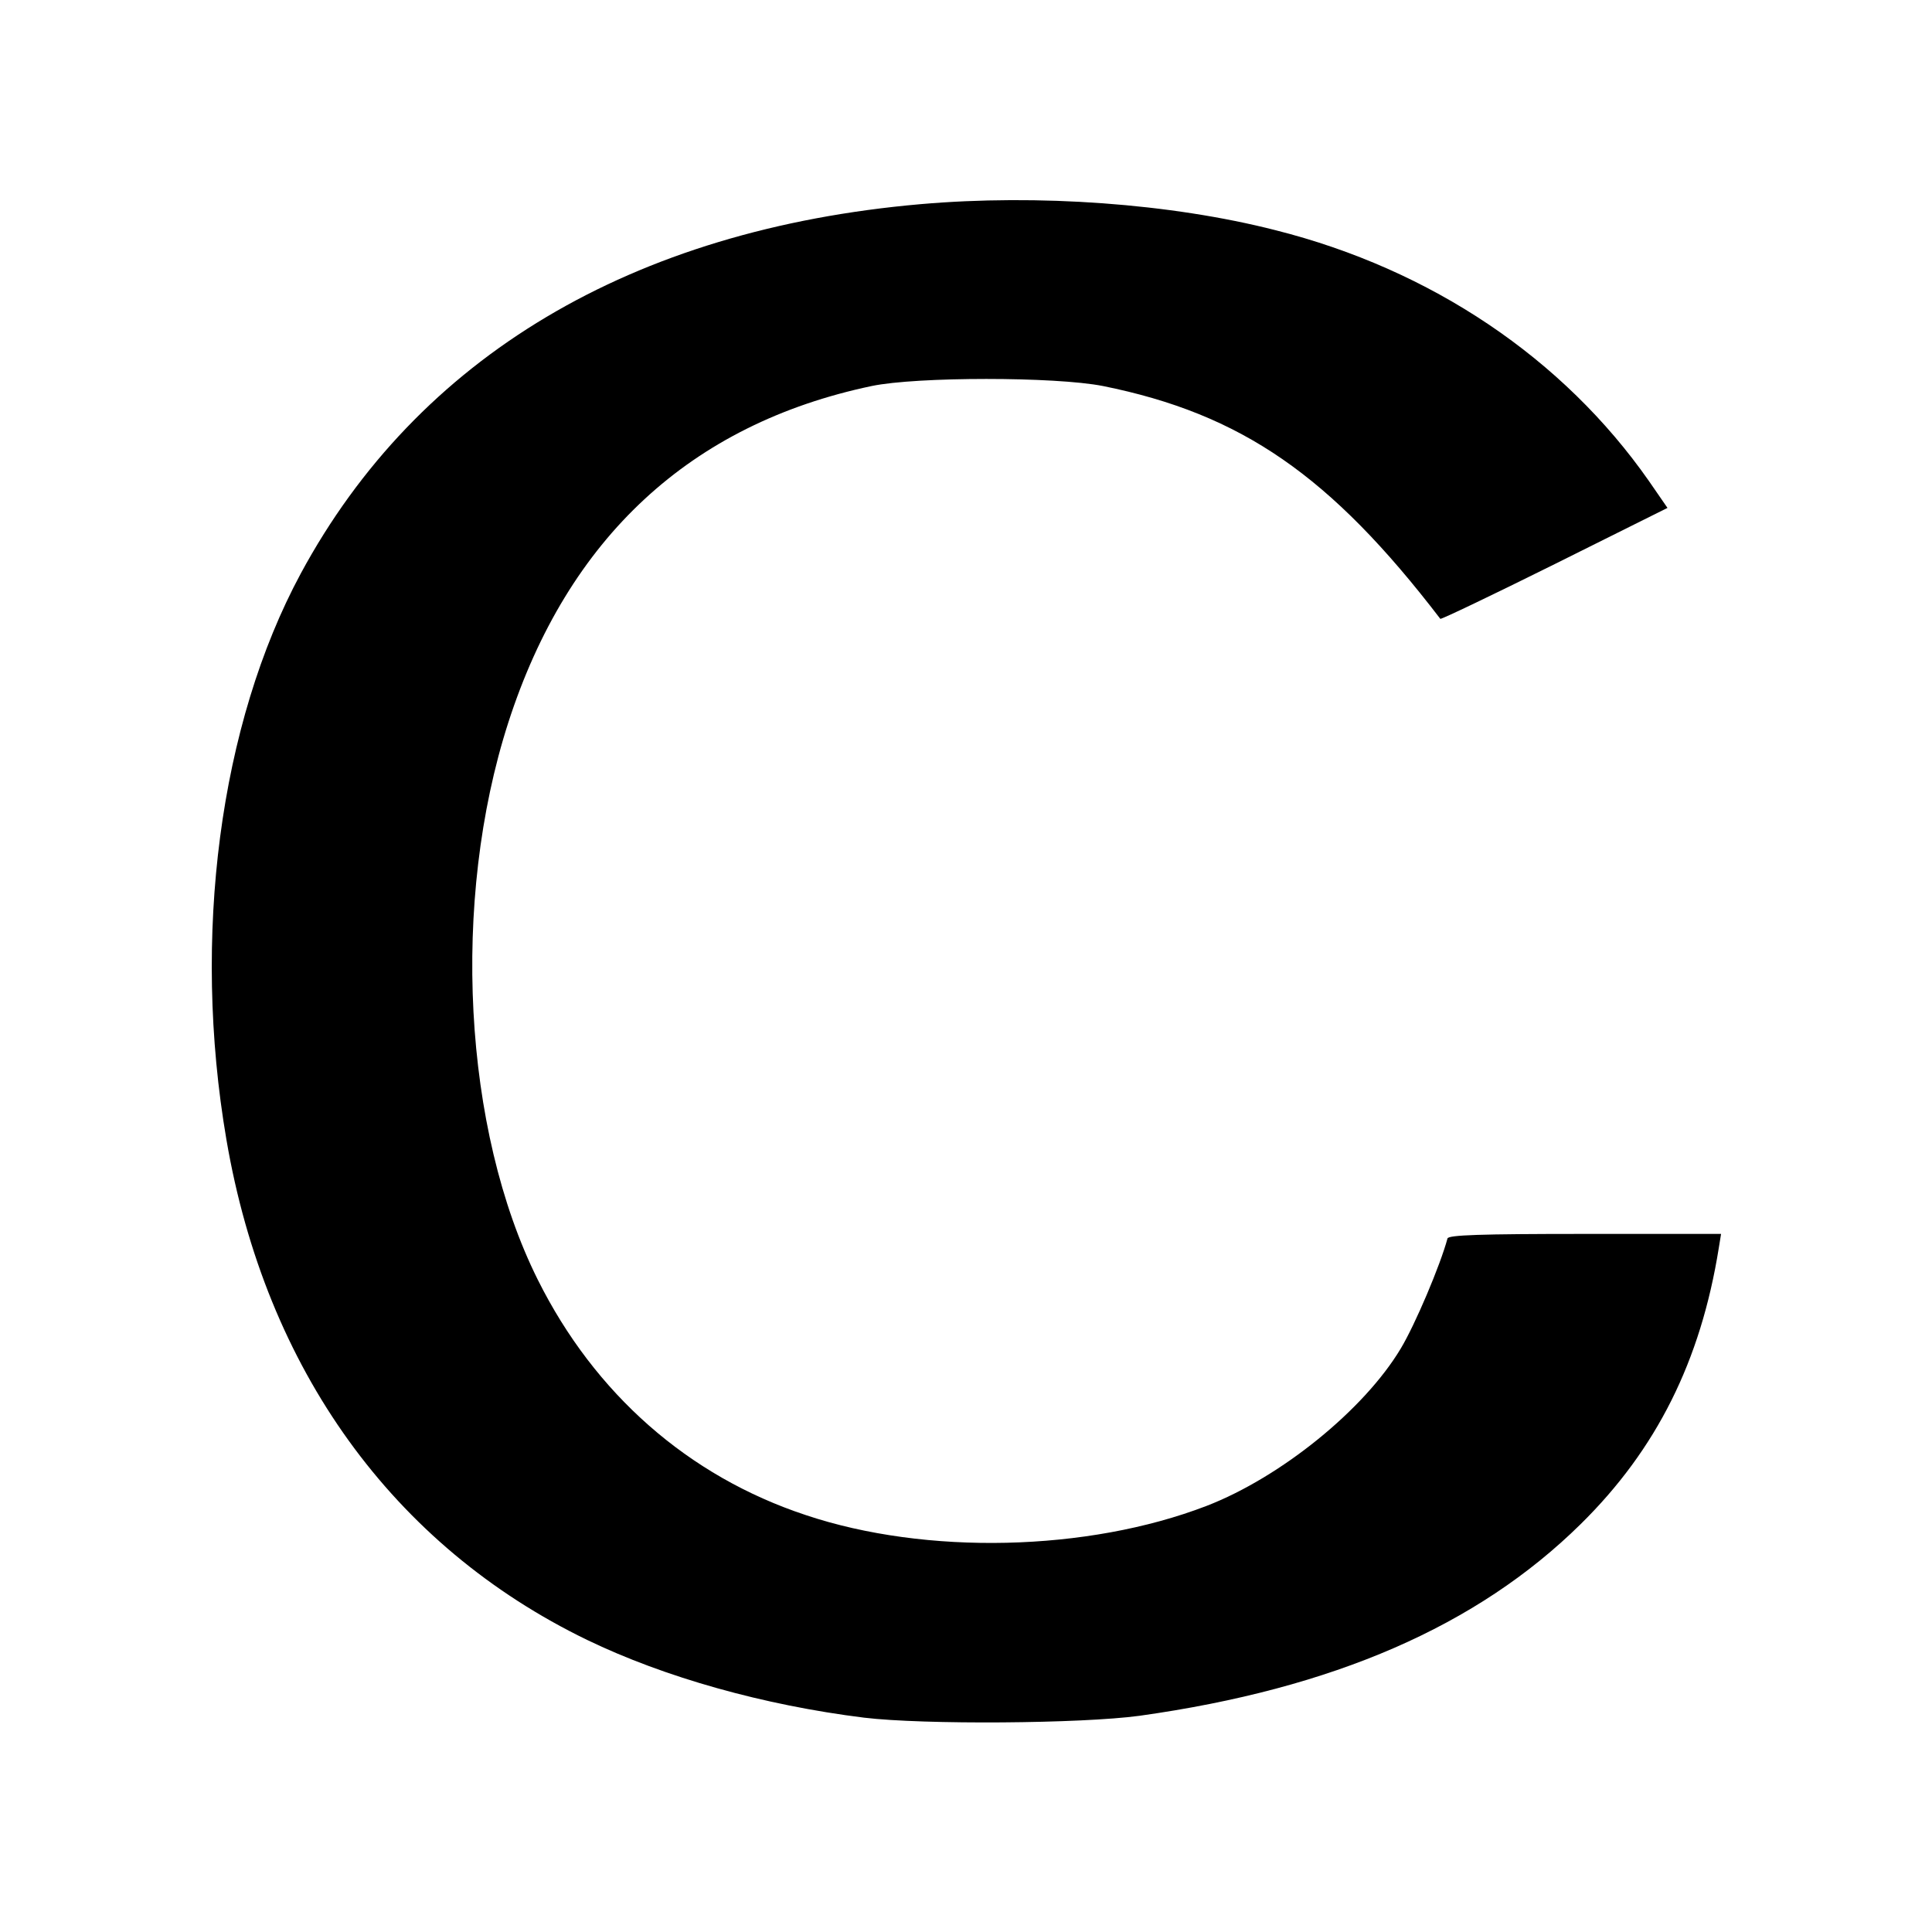
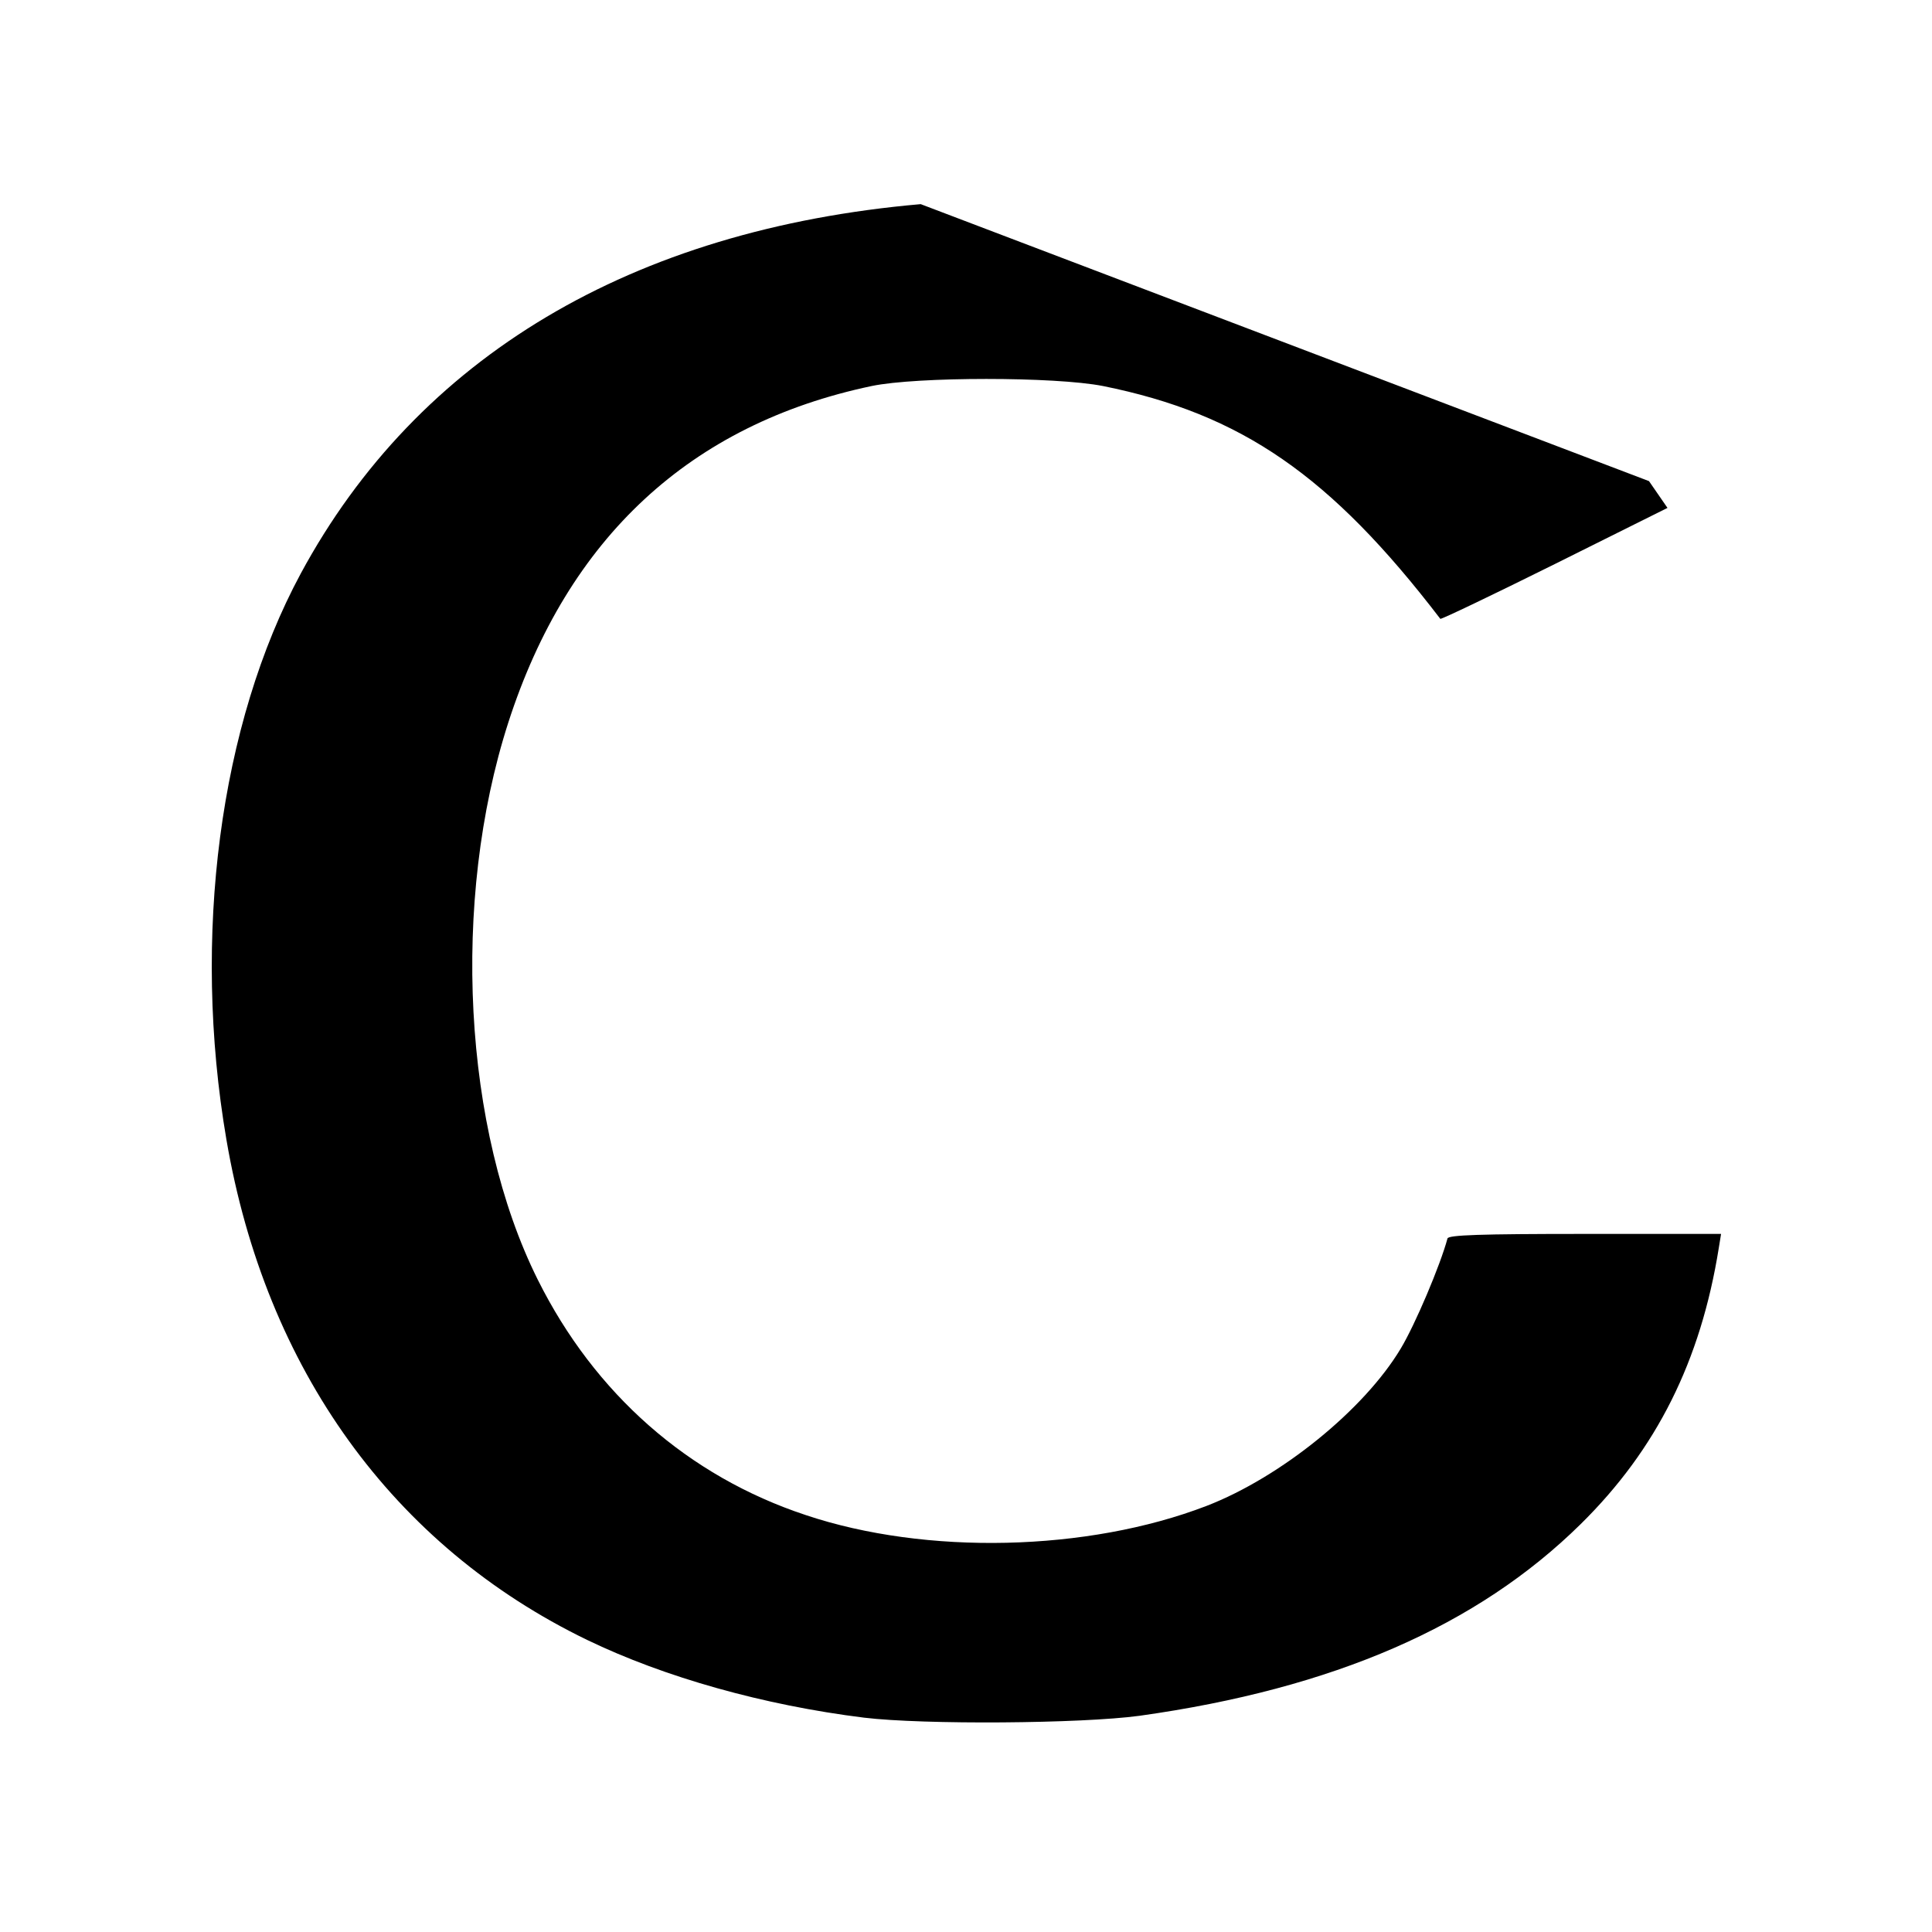
<svg xmlns="http://www.w3.org/2000/svg" version="1.0" width="512pt" height="512pt" viewBox="0 0 512 512" preserveAspectRatio="xMidYMid meet">
  <g transform="translate(0,512) scale(0.1,-0.1)" fill="#000000" stroke="none">
-     <path d="M2440 4579 c-766 -67 -1333 -405 -1643 -979 -215 -399 -289 -962 -197 -1500 104 -609 442 -1077 956 -1326 205 -99 468 -173 734 -206 158 -19 575 -16 730 5 514 72 895 238 1169 508 201 198 318 432 366 732 l6 37 -361 0 c-280 0 -361 -3 -364 -12 -19 -71 -86 -229 -124 -292 -97 -162 -318 -341 -515 -417 -315 -121 -743 -131 -1062 -24 -311 103 -559 321 -710 624 -198 397 -230 1004 -78 1476 158 490 483 791 963 892 120 25 486 25 613 0 367 -74 603 -237 894 -617 2 -2 138 63 303 145 l299 149 -49 71 c-227 325 -577 561 -990 665 -278 71 -629 96 -940 69z" />
+     <path d="M2440 4579 c-766 -67 -1333 -405 -1643 -979 -215 -399 -289 -962 -197 -1500 104 -609 442 -1077 956 -1326 205 -99 468 -173 734 -206 158 -19 575 -16 730 5 514 72 895 238 1169 508 201 198 318 432 366 732 l6 37 -361 0 c-280 0 -361 -3 -364 -12 -19 -71 -86 -229 -124 -292 -97 -162 -318 -341 -515 -417 -315 -121 -743 -131 -1062 -24 -311 103 -559 321 -710 624 -198 397 -230 1004 -78 1476 158 490 483 791 963 892 120 25 486 25 613 0 367 -74 603 -237 894 -617 2 -2 138 63 303 145 l299 149 -49 71 z" />
  </g>
</svg>